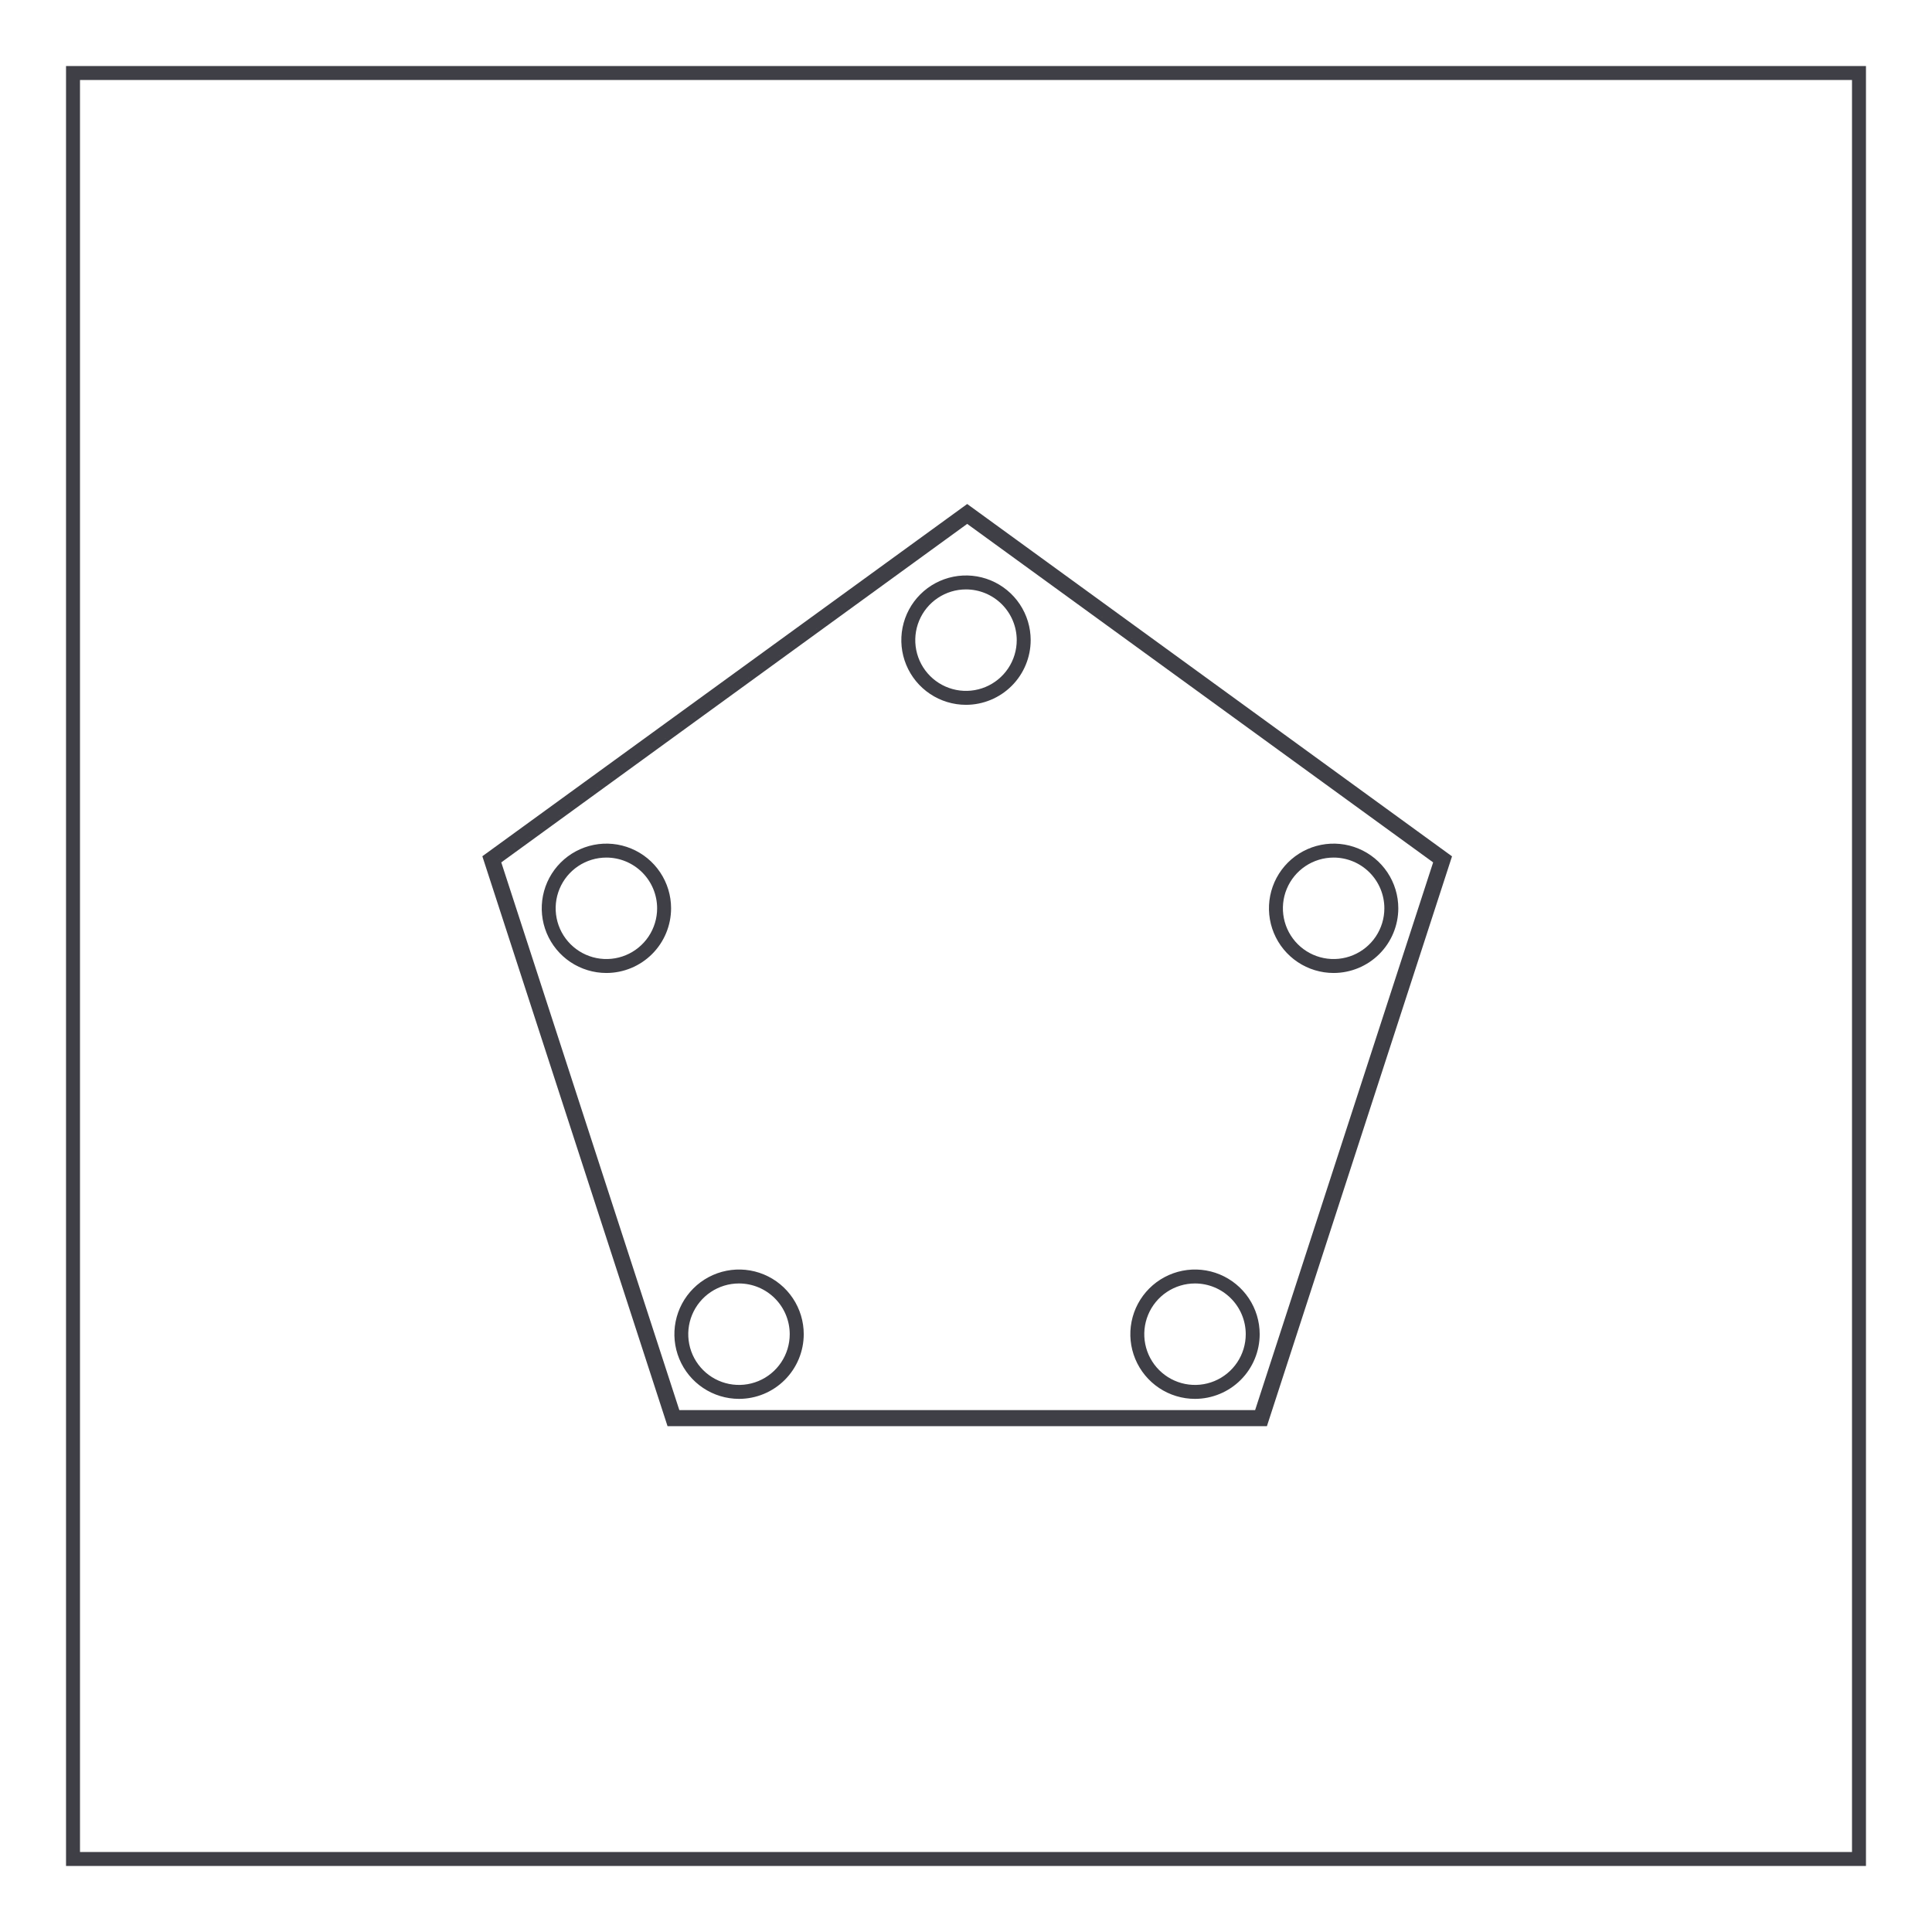
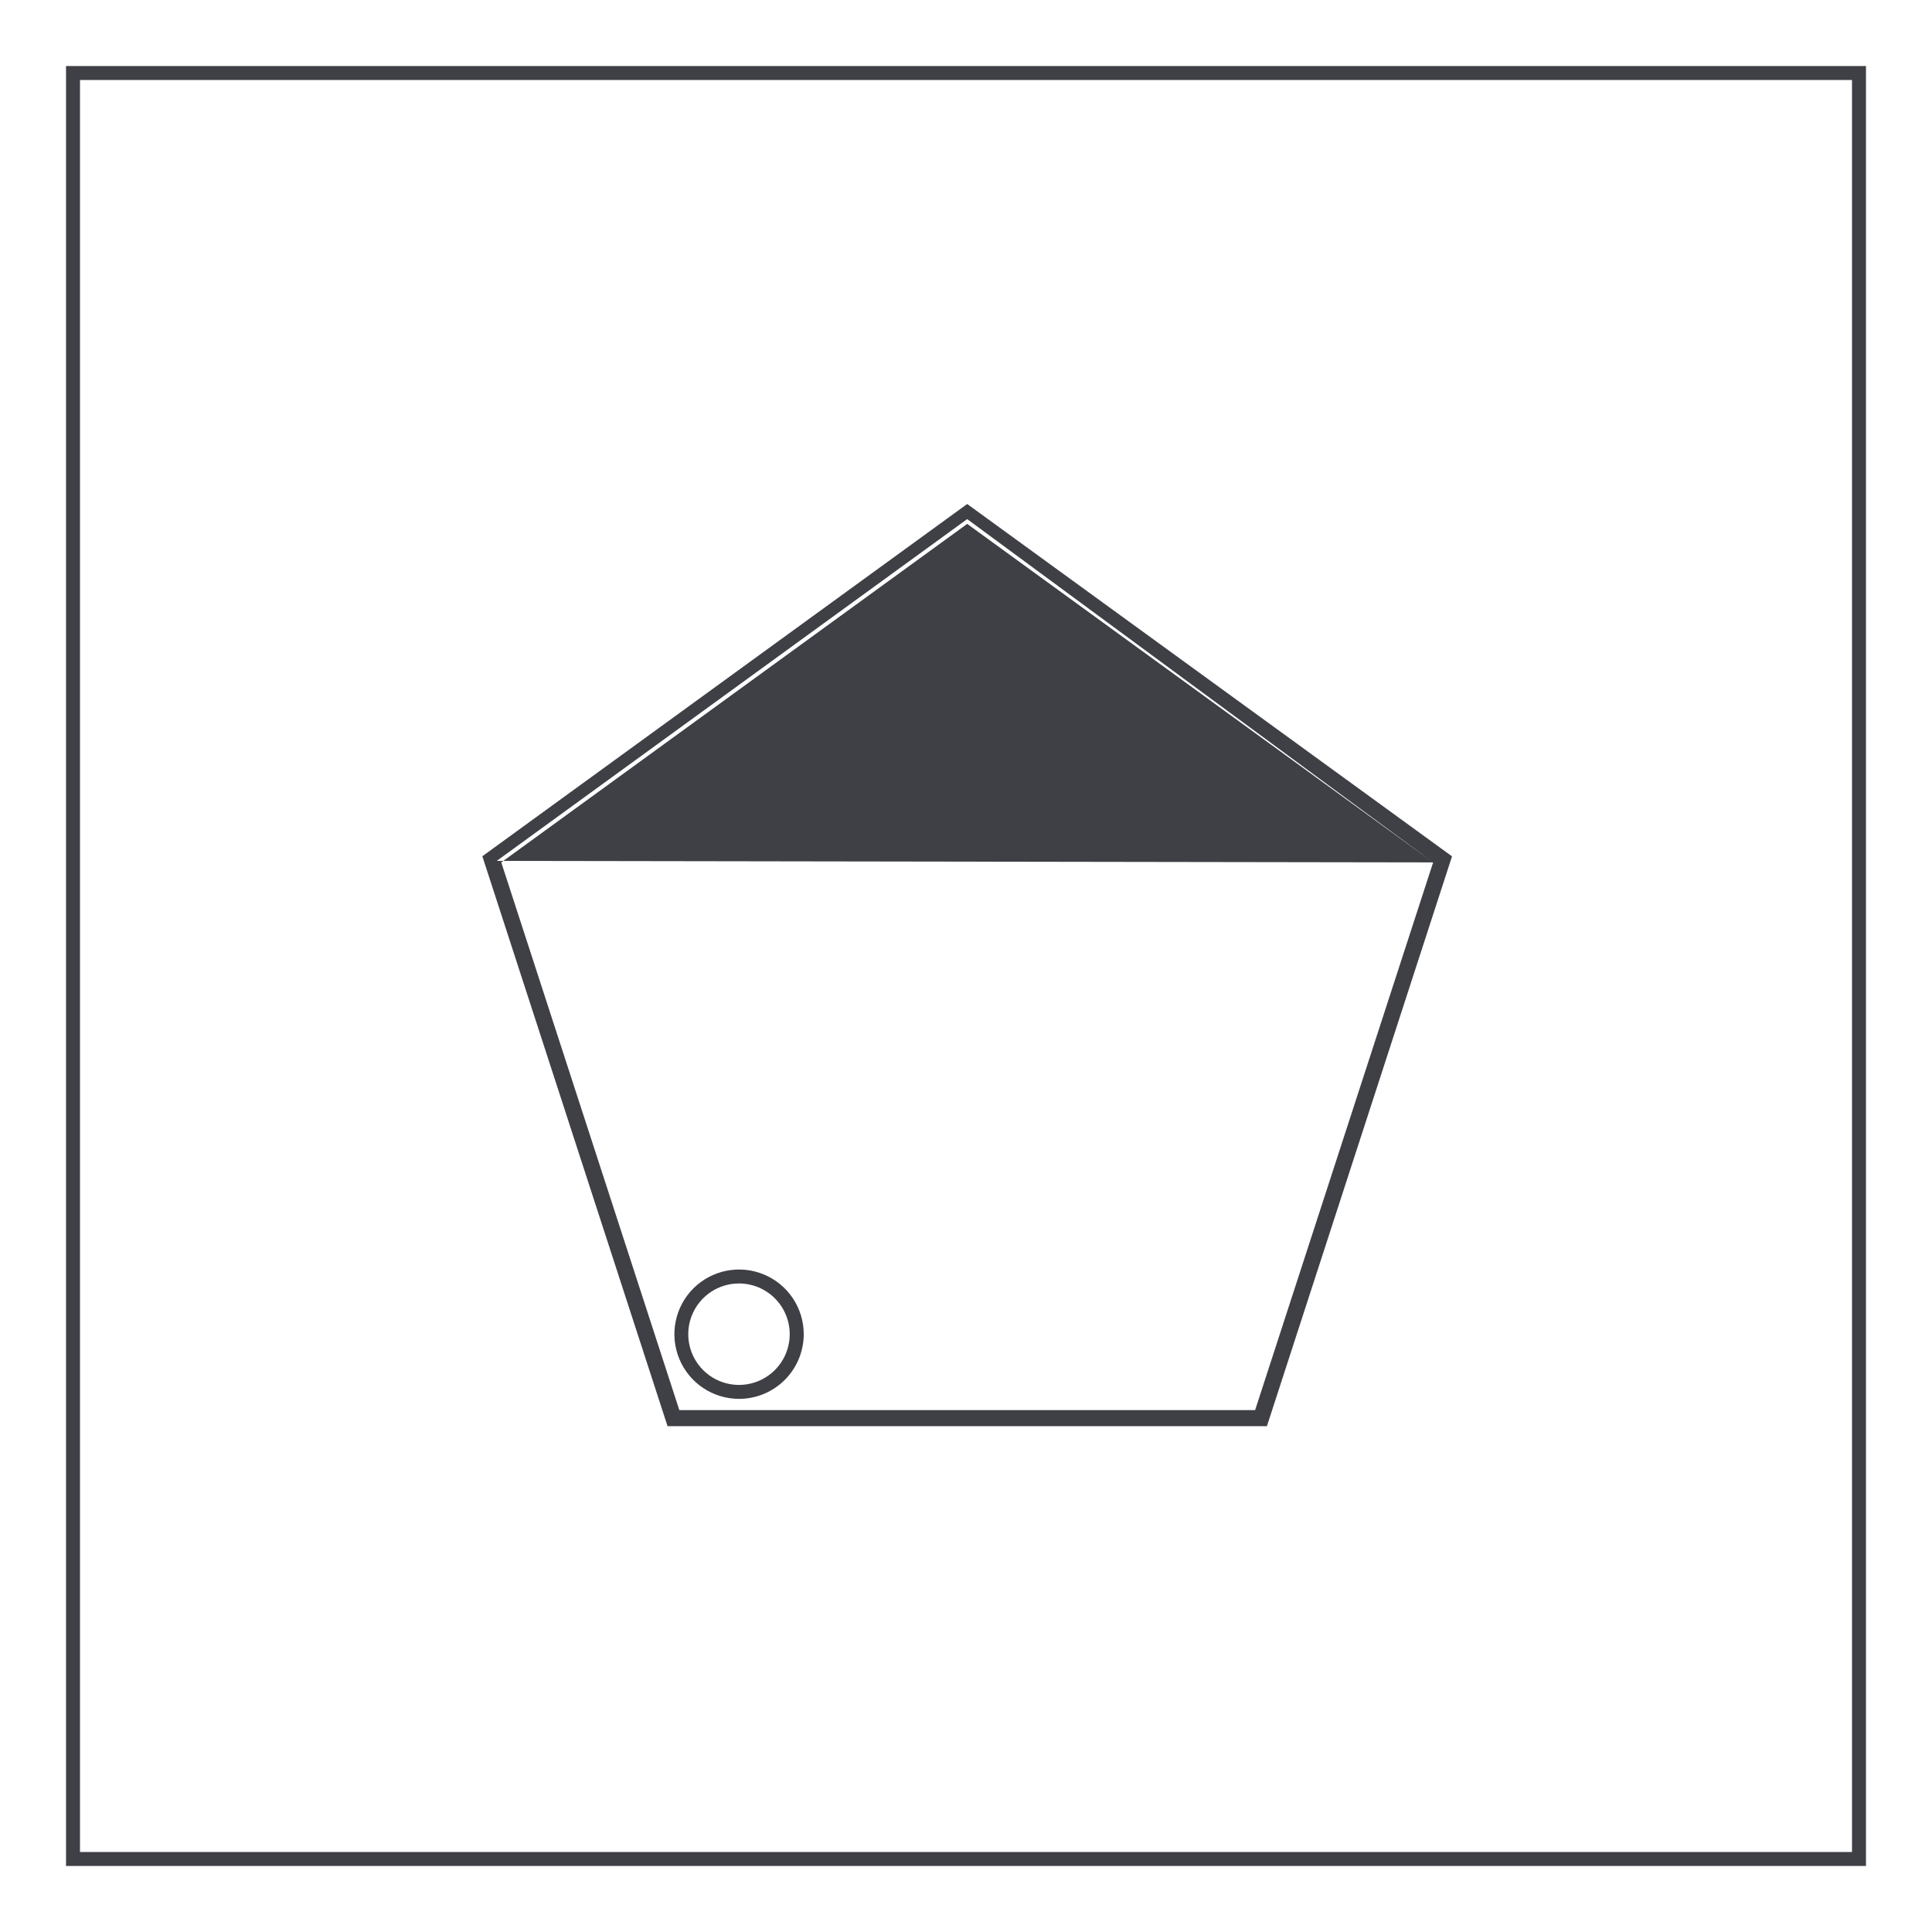
<svg xmlns="http://www.w3.org/2000/svg" width="800" height="800" viewBox="0 0 800 800" fill="none">
  <path d="M772.656 772.656H27.344V27.344H772.656V772.656ZM33.125 766.875H766.875V33.125H33.125V766.875Z" fill="#3F3F46" />
-   <path d="M400 291.852C394.703 291.852 389.525 290.281 385.121 287.338C380.717 284.395 377.284 280.213 375.257 275.319C373.23 270.425 372.7 265.041 373.733 259.846C374.767 254.651 377.317 249.879 381.063 246.133C384.808 242.388 389.58 239.837 394.775 238.804C399.97 237.77 405.355 238.301 410.249 240.328C415.142 242.355 419.325 245.787 422.268 250.191C425.211 254.596 426.781 259.774 426.781 265.07C426.773 272.171 423.949 278.978 418.928 283.998C413.907 289.019 407.1 291.843 400 291.852ZM400 244.063C395.845 244.063 391.783 245.295 388.329 247.603C384.874 249.911 382.181 253.192 380.591 257.031C379.001 260.87 378.585 265.094 379.396 269.169C380.206 273.244 382.207 276.987 385.145 279.925C388.083 282.863 391.826 284.864 395.902 285.674C399.977 286.485 404.201 286.069 408.039 284.479C411.878 282.889 415.159 280.196 417.467 276.742C419.776 273.287 421.008 269.225 421.008 265.07C421.002 259.501 418.786 254.161 414.848 250.222C410.91 246.284 405.57 244.069 400 244.063Z" fill="#3F3F46" />
-   <path d="M552.227 402.891C546.93 402.891 541.752 401.32 537.348 398.377C532.944 395.434 529.511 391.252 527.484 386.358C525.457 381.464 524.927 376.08 525.96 370.885C526.993 365.69 529.544 360.918 533.289 357.172C537.035 353.427 541.807 350.876 547.002 349.843C552.197 348.809 557.582 349.34 562.475 351.367C567.369 353.394 571.552 356.826 574.494 361.231C577.437 365.635 579.008 370.813 579.008 376.109C579 383.21 576.175 390.017 571.155 395.037C566.134 400.058 559.327 402.882 552.227 402.891ZM552.227 355.102C548.072 355.102 544.01 356.334 540.555 358.642C537.101 360.95 534.408 364.231 532.818 368.07C531.228 371.909 530.812 376.133 531.622 380.208C532.433 384.283 534.434 388.026 537.372 390.964C540.31 393.902 544.053 395.903 548.128 396.714C552.203 397.524 556.427 397.108 560.266 395.518C564.105 393.928 567.386 391.235 569.694 387.781C572.002 384.326 573.234 380.264 573.234 376.109C573.23 370.539 571.016 365.198 567.077 361.259C563.138 357.32 557.797 355.106 552.227 355.102Z" fill="#3F3F46" />
-   <path d="M251.102 402.891C245.805 402.891 240.627 401.32 236.223 398.377C231.819 395.434 228.386 391.252 226.359 386.358C224.332 381.464 223.802 376.08 224.835 370.885C225.868 365.69 228.419 360.918 232.164 357.172C235.91 353.427 240.682 350.876 245.877 349.843C251.072 348.809 256.457 349.34 261.35 351.367C266.244 353.394 270.427 356.826 273.369 361.231C276.312 365.635 277.883 370.813 277.883 376.109C277.875 383.21 275.05 390.017 270.03 395.037C265.009 400.058 258.202 402.882 251.102 402.891ZM251.102 355.102C246.946 355.1 242.884 356.331 239.428 358.638C235.972 360.946 233.279 364.226 231.687 368.065C230.096 371.903 229.679 376.127 230.489 380.203C231.298 384.279 233.299 388.023 236.236 390.961C239.174 393.9 242.917 395.902 246.992 396.713C251.068 397.524 255.292 397.109 259.131 395.519C262.97 393.929 266.252 391.236 268.561 387.782C270.869 384.327 272.102 380.265 272.102 376.109C272.095 370.541 269.881 365.202 265.944 361.264C262.008 357.326 256.67 355.11 251.102 355.102Z" fill="#3F3F46" />
  <path d="M306 579.242C300.705 579.236 295.53 577.66 291.13 574.714C286.73 571.767 283.302 567.582 281.28 562.688C279.257 557.794 278.732 552.41 279.768 547.217C280.805 542.024 283.358 537.255 287.105 533.513C290.852 529.77 295.624 527.223 300.818 526.192C306.012 525.161 311.395 525.693 316.287 527.721C321.179 529.749 325.36 533.182 328.301 537.585C331.243 541.989 332.813 547.165 332.813 552.461C332.804 559.567 329.976 566.378 324.948 571.4C319.921 576.422 313.106 579.242 306 579.242ZM306 531.453C301.845 531.453 297.783 532.685 294.329 534.994C290.874 537.302 288.181 540.583 286.591 544.422C285.001 548.26 284.585 552.484 285.396 556.559C286.206 560.634 288.207 564.378 291.145 567.316C294.083 570.254 297.826 572.255 301.902 573.065C305.977 573.876 310.201 573.46 314.039 571.87C317.878 570.28 321.159 567.587 323.467 564.132C325.776 560.678 327.008 556.616 327.008 552.461C327.004 546.891 324.789 541.55 320.85 537.611C316.911 533.672 311.57 531.457 306 531.453Z" fill="#3F3F46" />
-   <path d="M494.828 579.242C489.531 579.242 484.353 577.671 479.949 574.729C475.545 571.786 472.113 567.603 470.085 562.71C468.058 557.816 467.528 552.431 468.561 547.236C469.595 542.041 472.146 537.269 475.891 533.524C479.636 529.778 484.408 527.228 489.603 526.194C494.798 525.161 500.183 525.691 505.077 527.718C509.971 529.745 514.153 533.178 517.096 537.582C520.039 541.986 521.609 547.164 521.609 552.461C521.601 559.561 518.777 566.368 513.756 571.389C508.736 576.41 501.928 579.234 494.828 579.242ZM494.828 531.453C490.673 531.453 486.612 532.685 483.157 534.994C479.702 537.302 477.009 540.583 475.419 544.422C473.829 548.26 473.413 552.484 474.224 556.559C475.035 560.634 477.035 564.378 479.973 567.316C482.911 570.254 486.655 572.255 490.73 573.065C494.805 573.876 499.029 573.46 502.867 571.87C506.706 570.28 509.987 567.587 512.296 564.132C514.604 560.678 515.836 556.616 515.836 552.461C515.832 546.891 513.617 541.55 509.678 537.611C505.74 533.672 500.398 531.457 494.828 531.453Z" fill="#3F3F46" />
-   <path fill-rule="evenodd" clip-rule="evenodd" d="M276.416 590.554H524.6L601.25 354.595L400.492 208.695L199.729 354.554L276.416 590.554ZM599.367 355.204L598.977 356.4L523.438 588.954H277.578L277.578 588.953H523.438L598.977 356.398L599.367 355.204ZM593.432 357.097L519.721 583.893H281.295L207.569 357.097L400.492 216.932L593.432 357.097ZM400.492 214.954L205.688 356.486L205.688 356.484L400.492 214.953L595.312 356.484L400.492 214.954Z" fill="#3F3F46" />
+   <path fill-rule="evenodd" clip-rule="evenodd" d="M276.416 590.554H524.6L601.25 354.595L400.492 208.695L199.729 354.554L276.416 590.554ZM599.367 355.204L598.977 356.4L523.438 588.954H277.578L277.578 588.953H523.438L598.977 356.398L599.367 355.204ZM593.432 357.097L519.721 583.893H281.295L207.569 357.097L400.492 216.932L593.432 357.097ZL205.688 356.486L205.688 356.484L400.492 214.953L595.312 356.484L400.492 214.954Z" fill="#3F3F46" />
</svg>